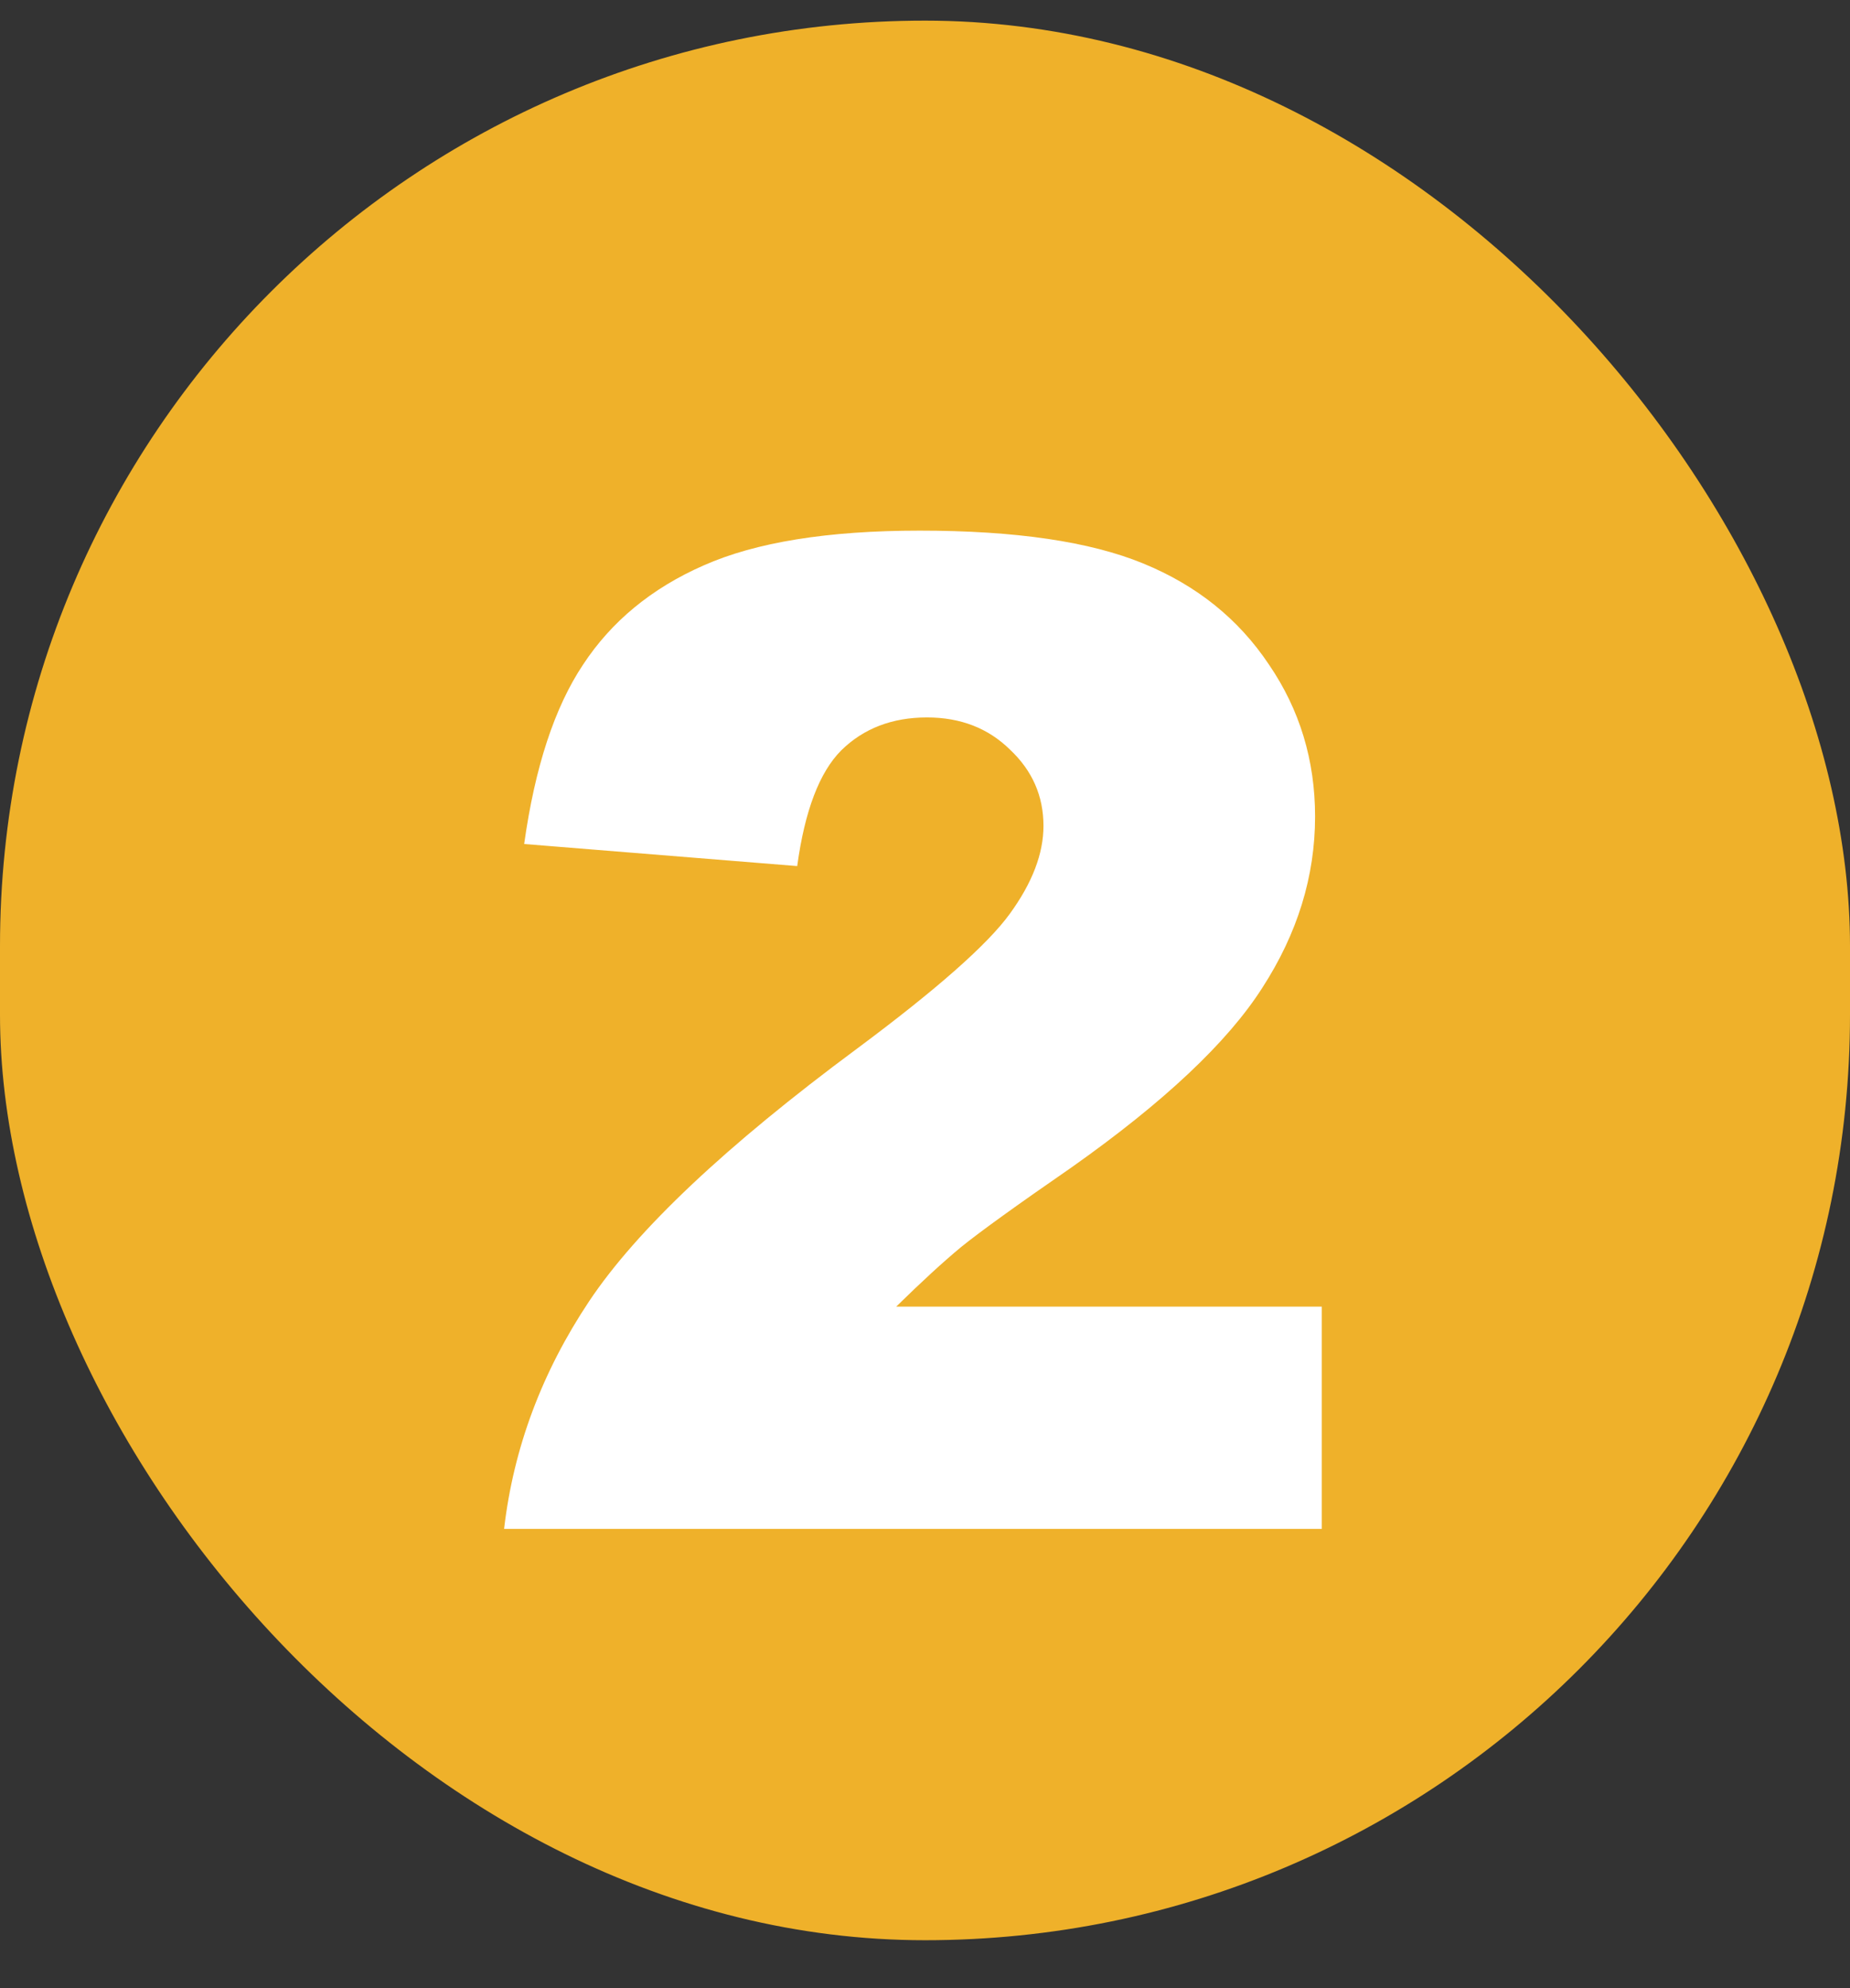
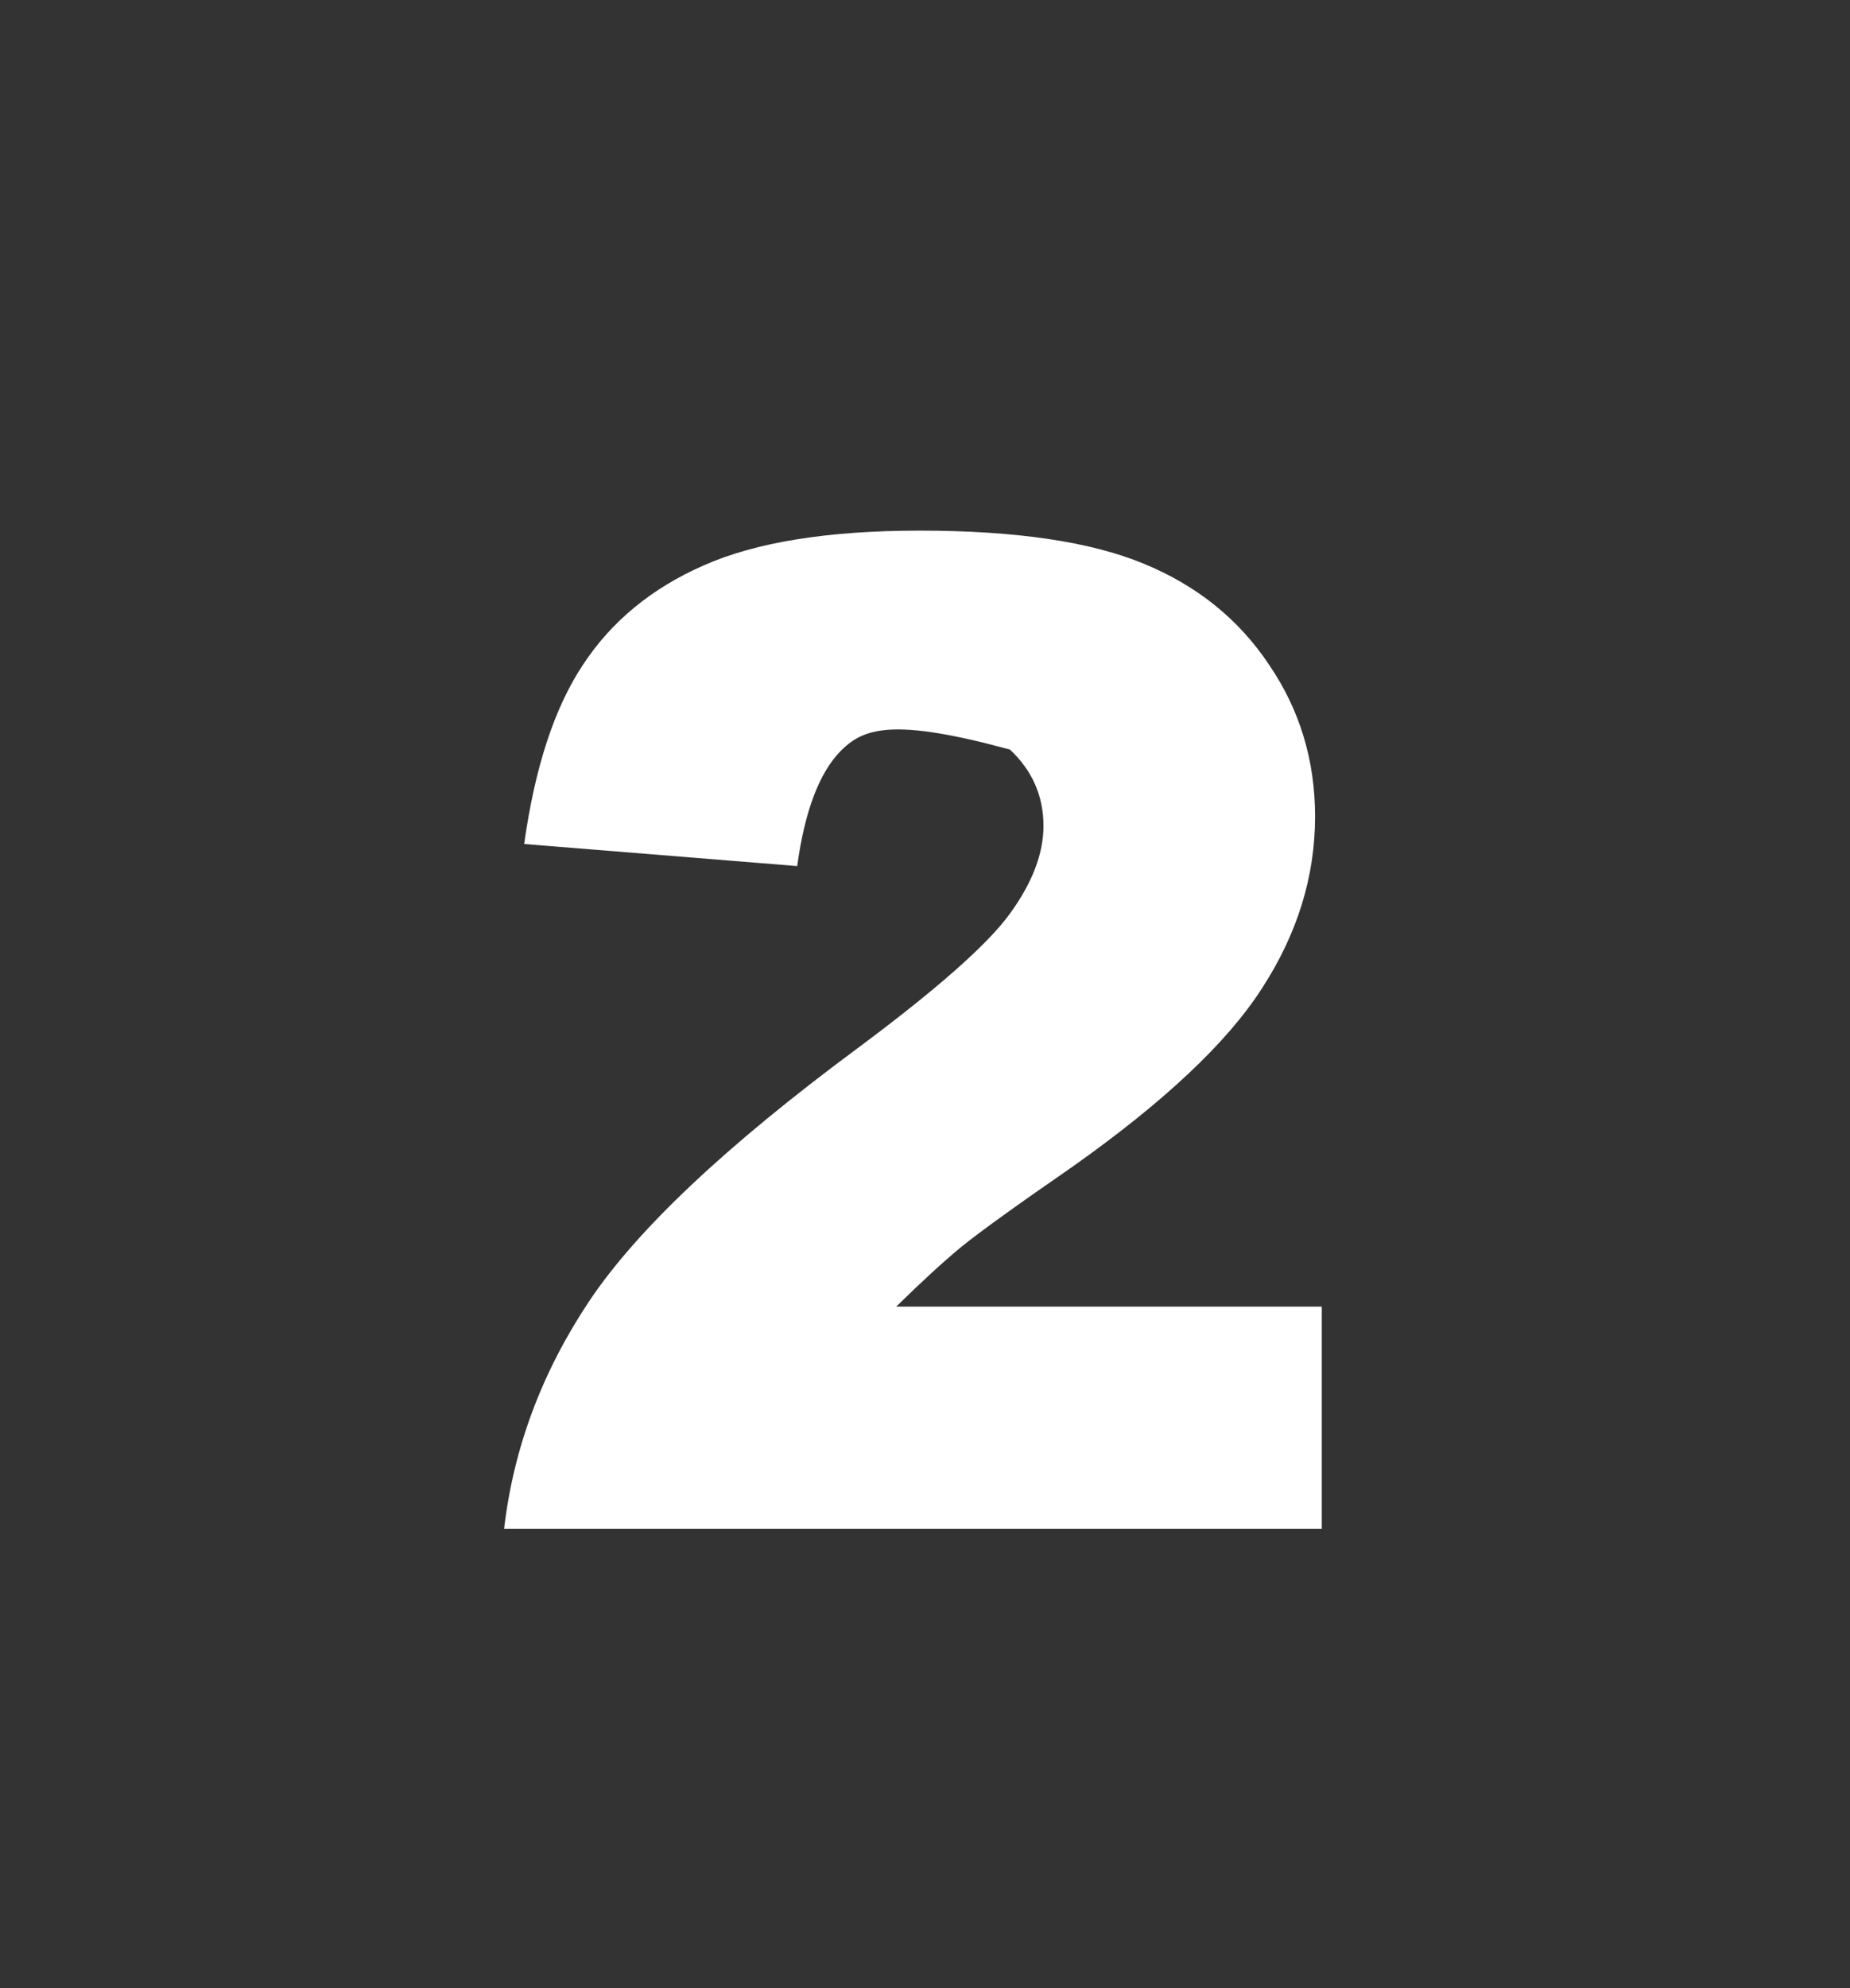
<svg xmlns="http://www.w3.org/2000/svg" width="27" height="29" viewBox="0 0 27 29" fill="none">
  <rect x="0" y="0" width="27" height="29" fill="#333333" stroke="none" />
-   <rect y="0.301" width="27" height="28" rx="13.5" fill="#EFB12A" />
-   <path d="M19.291 22.301H7.357C7.494 21.123 7.908 20.016 8.598 18.981C9.294 17.939 10.596 16.712 12.504 15.299C13.669 14.433 14.415 13.776 14.74 13.326C15.066 12.877 15.229 12.451 15.229 12.047C15.229 11.611 15.066 11.24 14.74 10.934C14.421 10.621 14.018 10.465 13.529 10.465C13.021 10.465 12.605 10.625 12.279 10.944C11.96 11.263 11.745 11.826 11.635 12.633L7.65 12.311C7.807 11.191 8.093 10.319 8.51 9.694C8.926 9.062 9.512 8.58 10.268 8.248C11.029 7.91 12.081 7.74 13.422 7.74C14.822 7.74 15.909 7.9 16.684 8.219C17.465 8.538 18.077 9.03 18.52 9.694C18.969 10.351 19.193 11.09 19.193 11.91C19.193 12.783 18.936 13.616 18.422 14.41C17.914 15.205 16.986 16.077 15.639 17.028C14.838 17.581 14.301 17.968 14.027 18.19C13.76 18.411 13.445 18.701 13.08 19.059H19.291V22.301Z" fill="white" />
+   <path d="M19.291 22.301H7.357C7.494 21.123 7.908 20.016 8.598 18.981C9.294 17.939 10.596 16.712 12.504 15.299C13.669 14.433 14.415 13.776 14.74 13.326C15.066 12.877 15.229 12.451 15.229 12.047C15.229 11.611 15.066 11.24 14.74 10.934C13.021 10.465 12.605 10.625 12.279 10.944C11.96 11.263 11.745 11.826 11.635 12.633L7.65 12.311C7.807 11.191 8.093 10.319 8.51 9.694C8.926 9.062 9.512 8.58 10.268 8.248C11.029 7.91 12.081 7.74 13.422 7.74C14.822 7.74 15.909 7.9 16.684 8.219C17.465 8.538 18.077 9.03 18.52 9.694C18.969 10.351 19.193 11.09 19.193 11.91C19.193 12.783 18.936 13.616 18.422 14.41C17.914 15.205 16.986 16.077 15.639 17.028C14.838 17.581 14.301 17.968 14.027 18.19C13.76 18.411 13.445 18.701 13.08 19.059H19.291V22.301Z" fill="white" />
</svg>